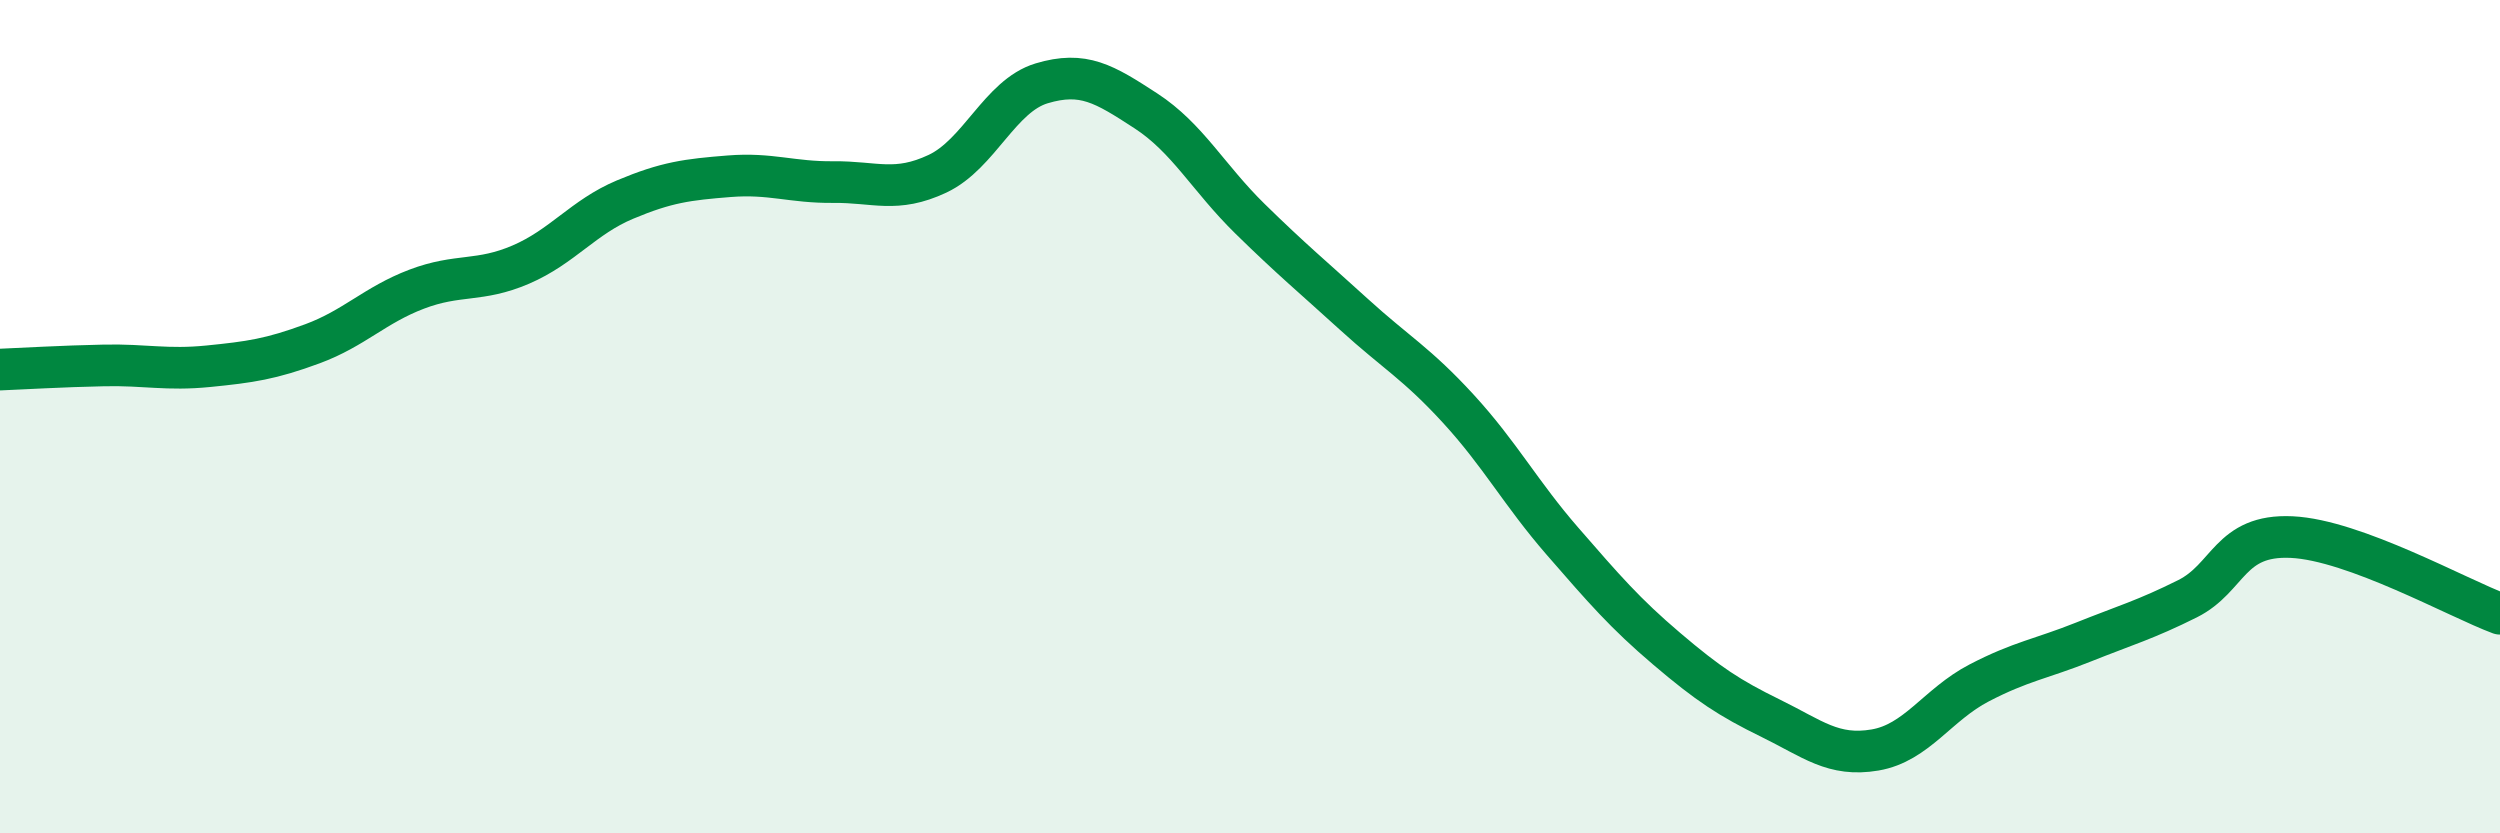
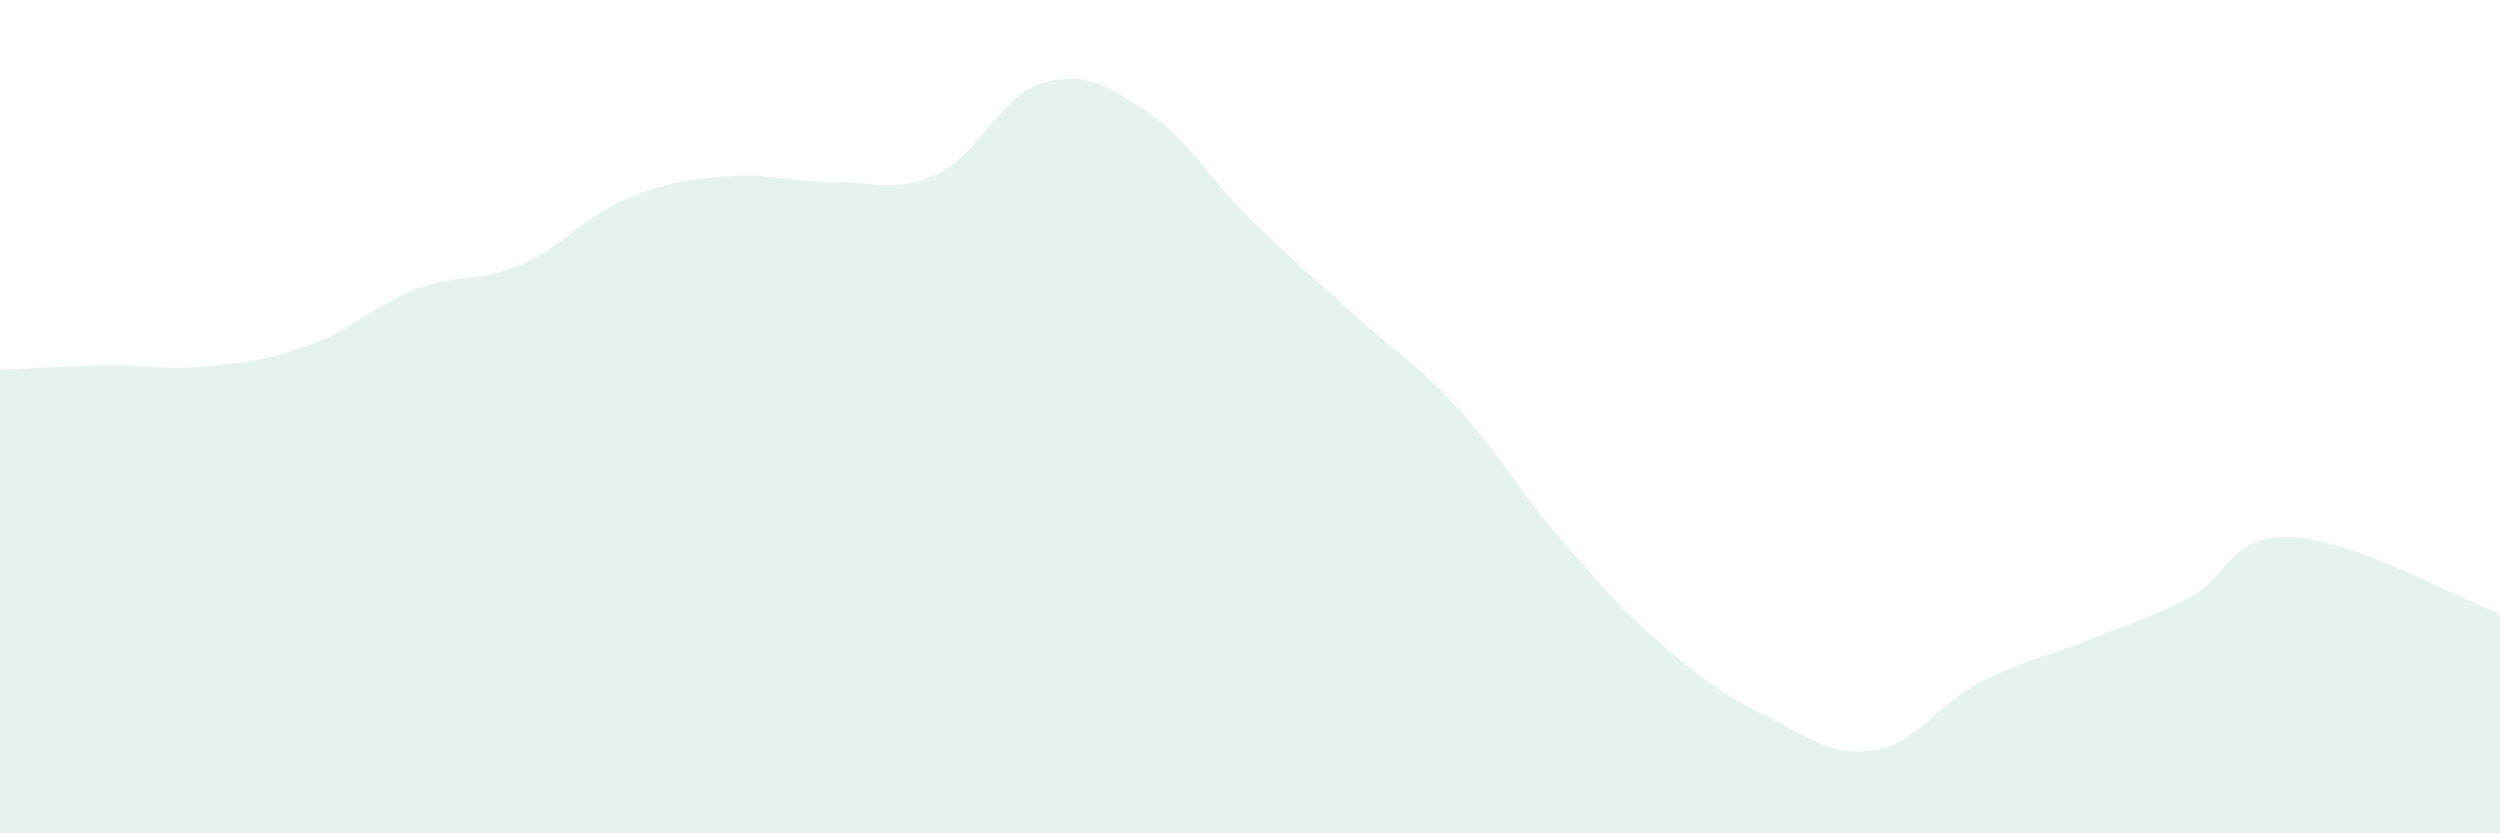
<svg xmlns="http://www.w3.org/2000/svg" width="60" height="20" viewBox="0 0 60 20">
  <path d="M 0,8.87 C 0.5,8.85 1.5,8.79 2.5,8.77 C 3.5,8.75 4,8.89 5,8.79 C 6,8.69 6.5,8.62 7.5,8.25 C 8.5,7.88 9,7.32 10,6.94 C 11,6.56 11.5,6.78 12.5,6.35 C 13.5,5.92 14,5.21 15,4.79 C 16,4.37 16.5,4.31 17.5,4.23 C 18.5,4.15 19,4.38 20,4.37 C 21,4.36 21.5,4.64 22.5,4.17 C 23.5,3.7 24,2.3 25,2 C 26,1.7 26.5,2.01 27.5,2.66 C 28.5,3.31 29,4.27 30,5.25 C 31,6.23 31.5,6.64 32.5,7.55 C 33.5,8.46 34,8.72 35,9.81 C 36,10.9 36.5,11.84 37.5,12.99 C 38.5,14.14 39,14.72 40,15.57 C 41,16.42 41.5,16.75 42.5,17.24 C 43.5,17.73 44,18.17 45,18 C 46,17.83 46.5,16.91 47.5,16.39 C 48.5,15.87 49,15.81 50,15.41 C 51,15.01 51.5,14.87 52.5,14.37 C 53.5,13.87 53.5,12.82 55,12.89 C 56.5,12.96 59,14.36 60,14.73L60 20L0 20Z" fill="#008740" opacity="0.1" stroke-linecap="round" stroke-linejoin="round" />
-   <path d="M 0,8.87 C 0.5,8.85 1.5,8.79 2.5,8.77 C 3.5,8.75 4,8.89 5,8.79 C 6,8.69 6.5,8.62 7.5,8.25 C 8.5,7.88 9,7.32 10,6.94 C 11,6.56 11.5,6.78 12.5,6.35 C 13.5,5.92 14,5.21 15,4.79 C 16,4.37 16.5,4.31 17.5,4.23 C 18.5,4.15 19,4.38 20,4.37 C 21,4.36 21.5,4.64 22.5,4.17 C 23.5,3.7 24,2.3 25,2 C 26,1.7 26.5,2.01 27.5,2.66 C 28.5,3.31 29,4.27 30,5.25 C 31,6.23 31.5,6.64 32.5,7.55 C 33.5,8.46 34,8.72 35,9.81 C 36,10.9 36.5,11.84 37.5,12.99 C 38.5,14.14 39,14.72 40,15.57 C 41,16.42 41.5,16.75 42.5,17.24 C 43.5,17.73 44,18.17 45,18 C 46,17.83 46.5,16.91 47.5,16.39 C 48.5,15.87 49,15.81 50,15.41 C 51,15.01 51.5,14.87 52.5,14.37 C 53.5,13.87 53.5,12.82 55,12.89 C 56.5,12.96 59,14.36 60,14.73" stroke="#008740" stroke-width="1" fill="none" stroke-linecap="round" stroke-linejoin="round" />
</svg>